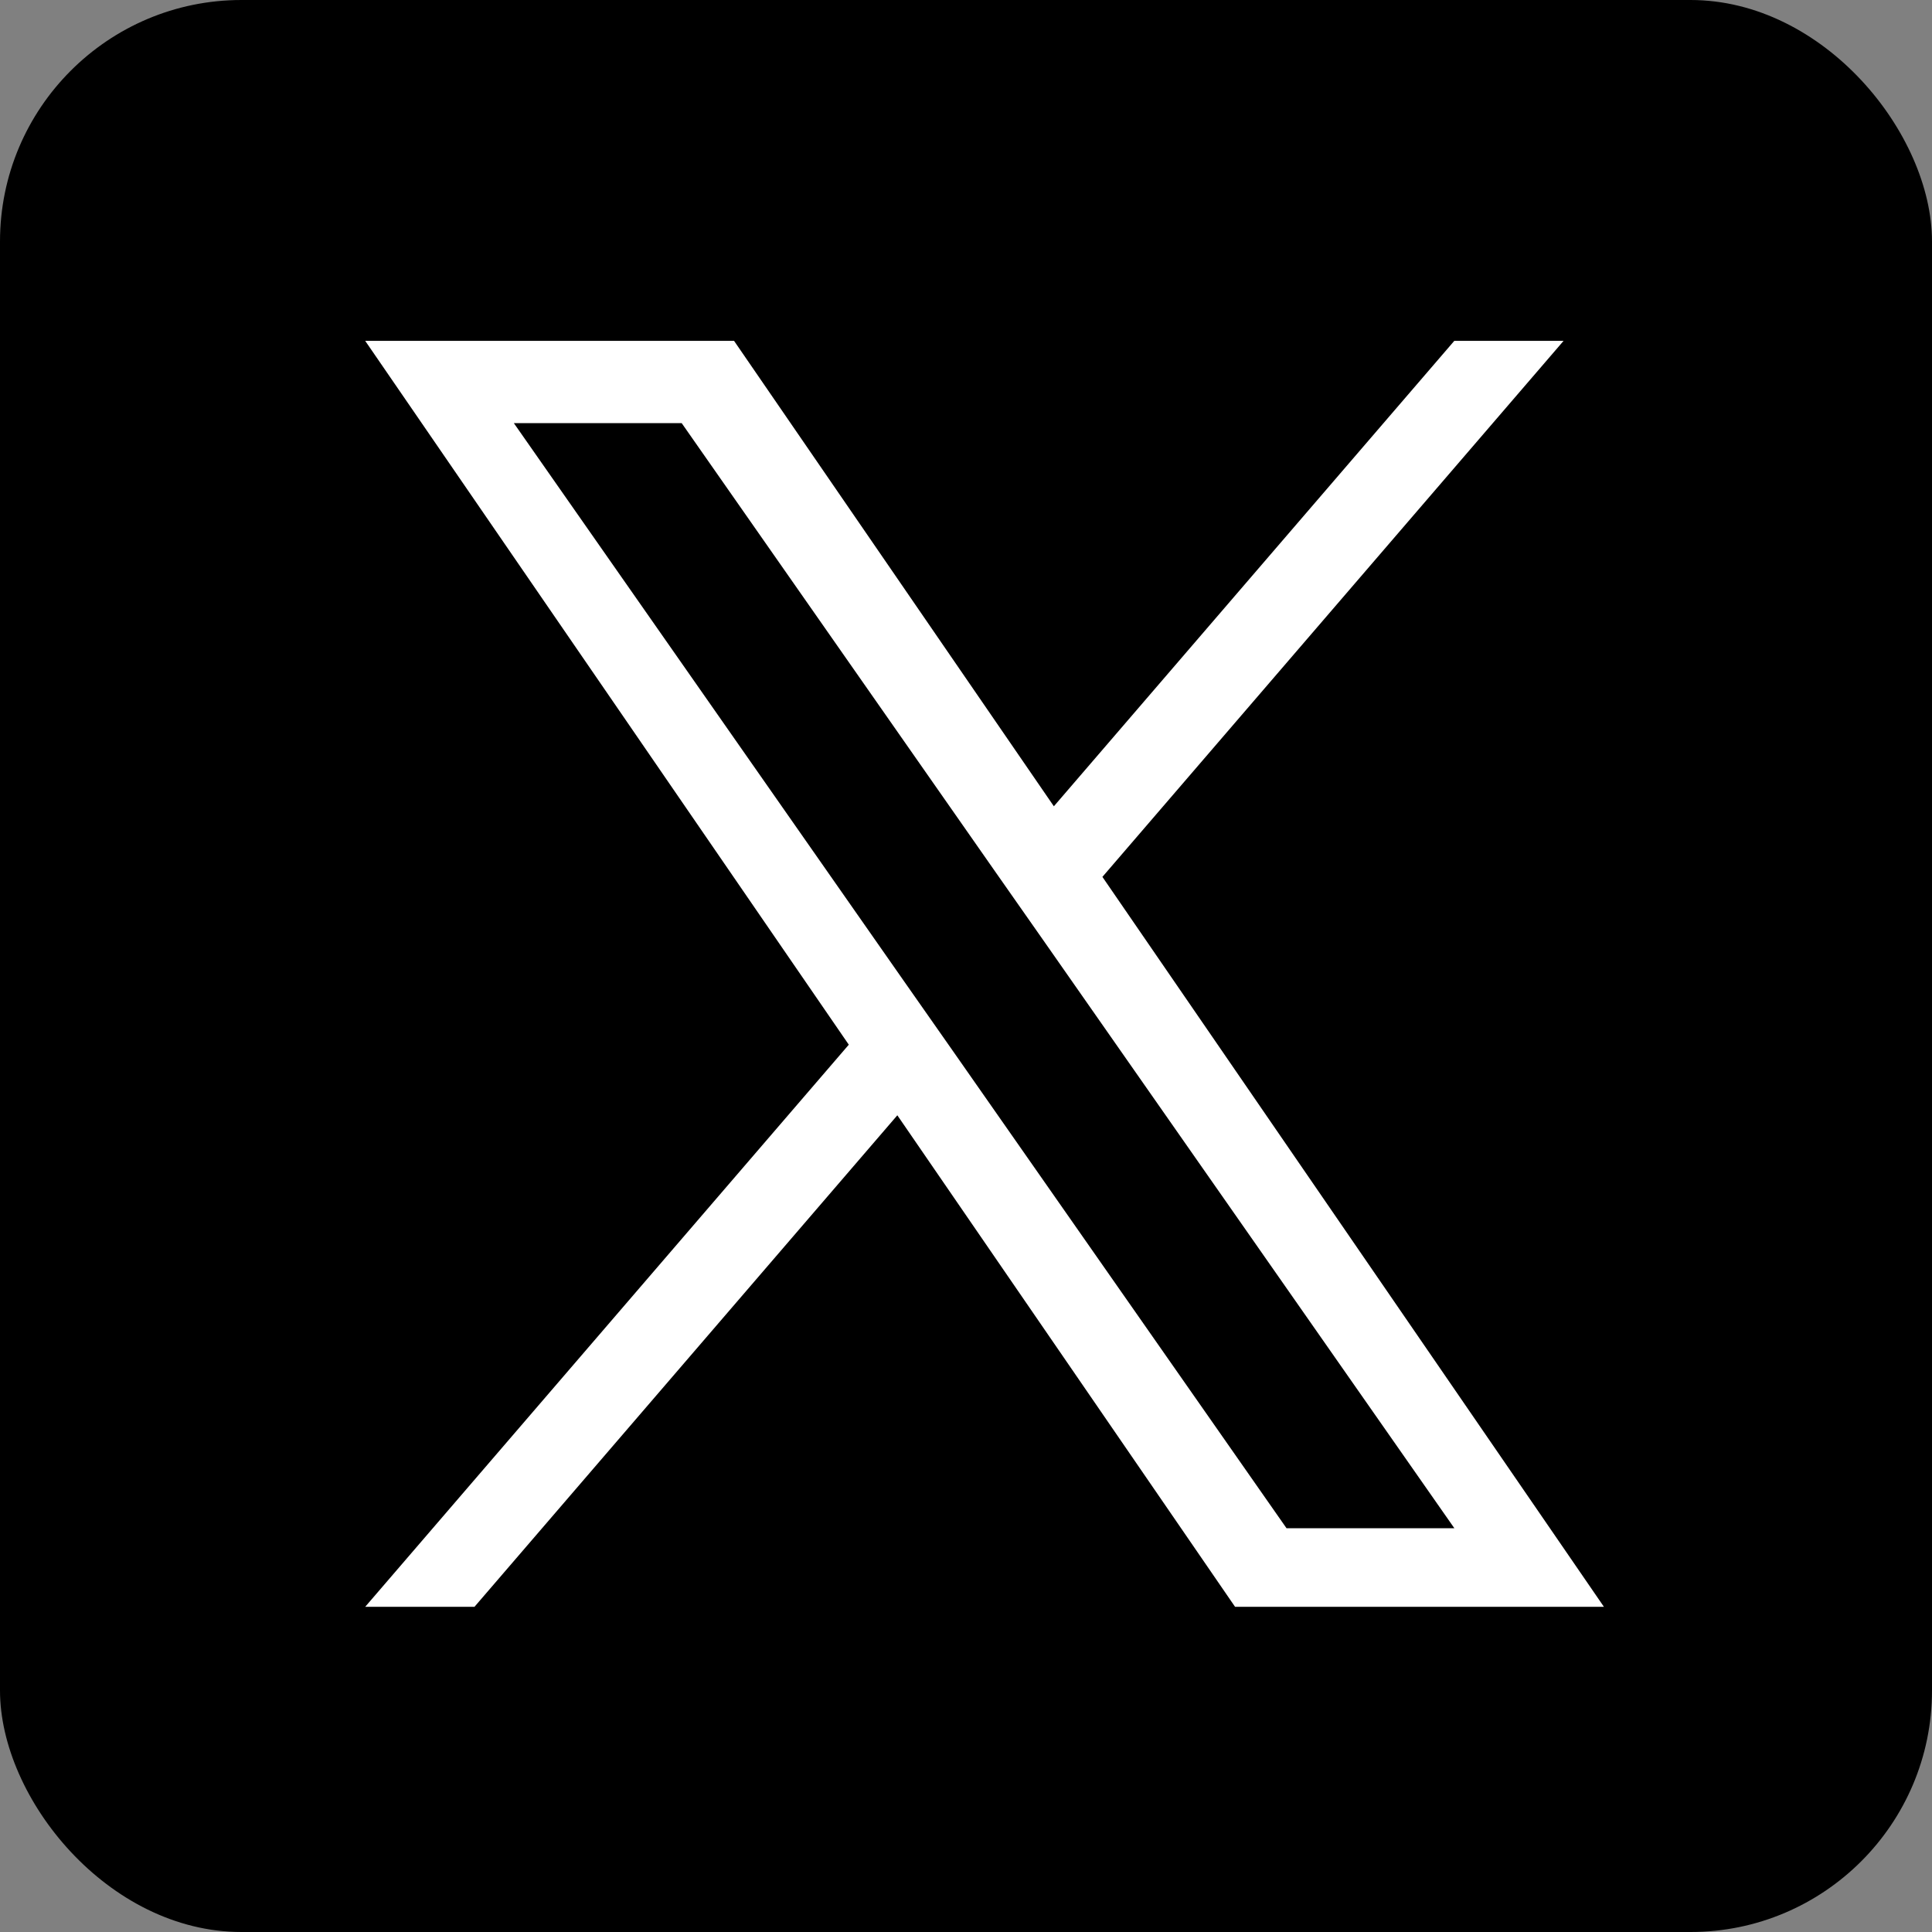
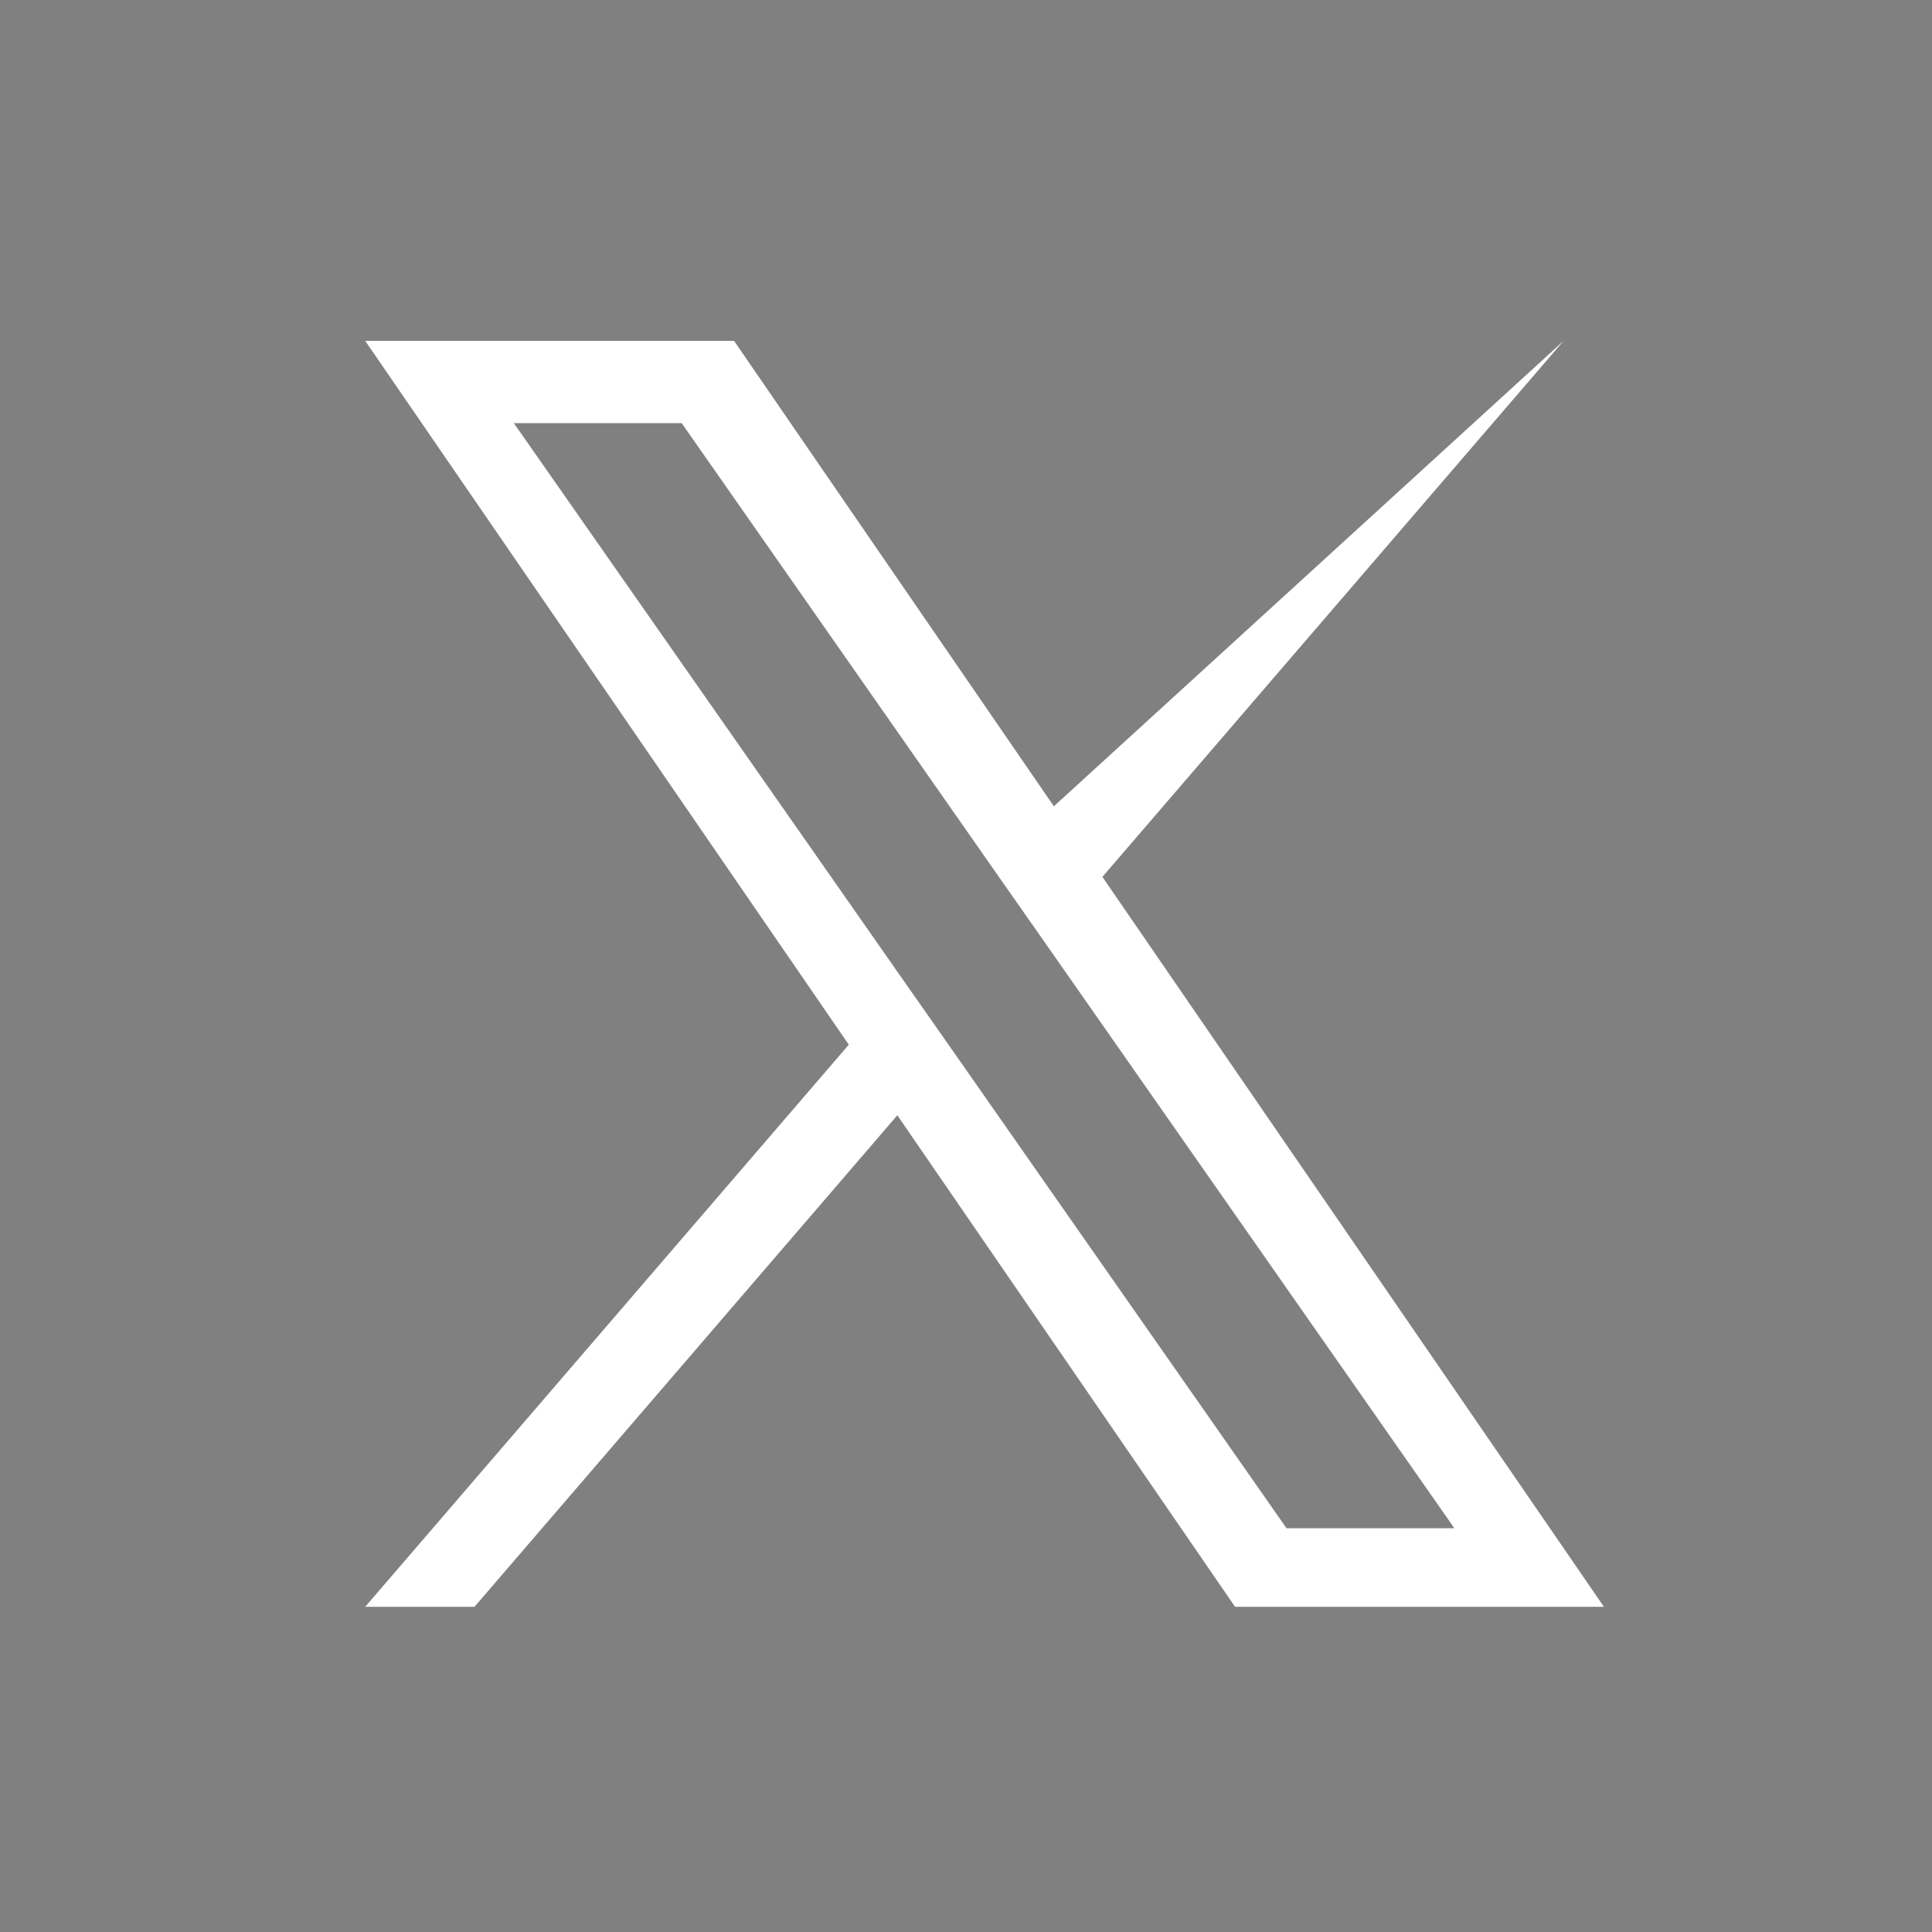
<svg xmlns="http://www.w3.org/2000/svg" id="Group_3453" data-name="Group 3453" width="48" height="48" viewBox="0 0 48 48">
  <rect x="0" y="0" width="48" height="48" fill="#808080" stroke="none" />
-   <rect id="Rectangle_300" data-name="Rectangle 300" width="48" height="48" rx="6" />
-   <path id="logo" d="M18.316,13.318,29.774,0H27.059L17.11,11.564,9.164,0H0L12.015,17.487,0,31.453H2.715L13.221,19.241l8.391,12.212h9.164L18.316,13.318ZM14.6,17.641,13.38,15.9,3.693,2.044h4.17l7.817,11.182L16.9,14.967,27.06,29.5h-4.17L14.6,17.641Z" transform="translate(9.073 8.468)" fill="#fff" />
+   <path id="logo" d="M18.316,13.318,29.774,0L17.11,11.564,9.164,0H0L12.015,17.487,0,31.453H2.715L13.221,19.241l8.391,12.212h9.164L18.316,13.318ZM14.6,17.641,13.38,15.9,3.693,2.044h4.17l7.817,11.182L16.9,14.967,27.06,29.5h-4.17L14.6,17.641Z" transform="translate(9.073 8.468)" fill="#fff" />
</svg>